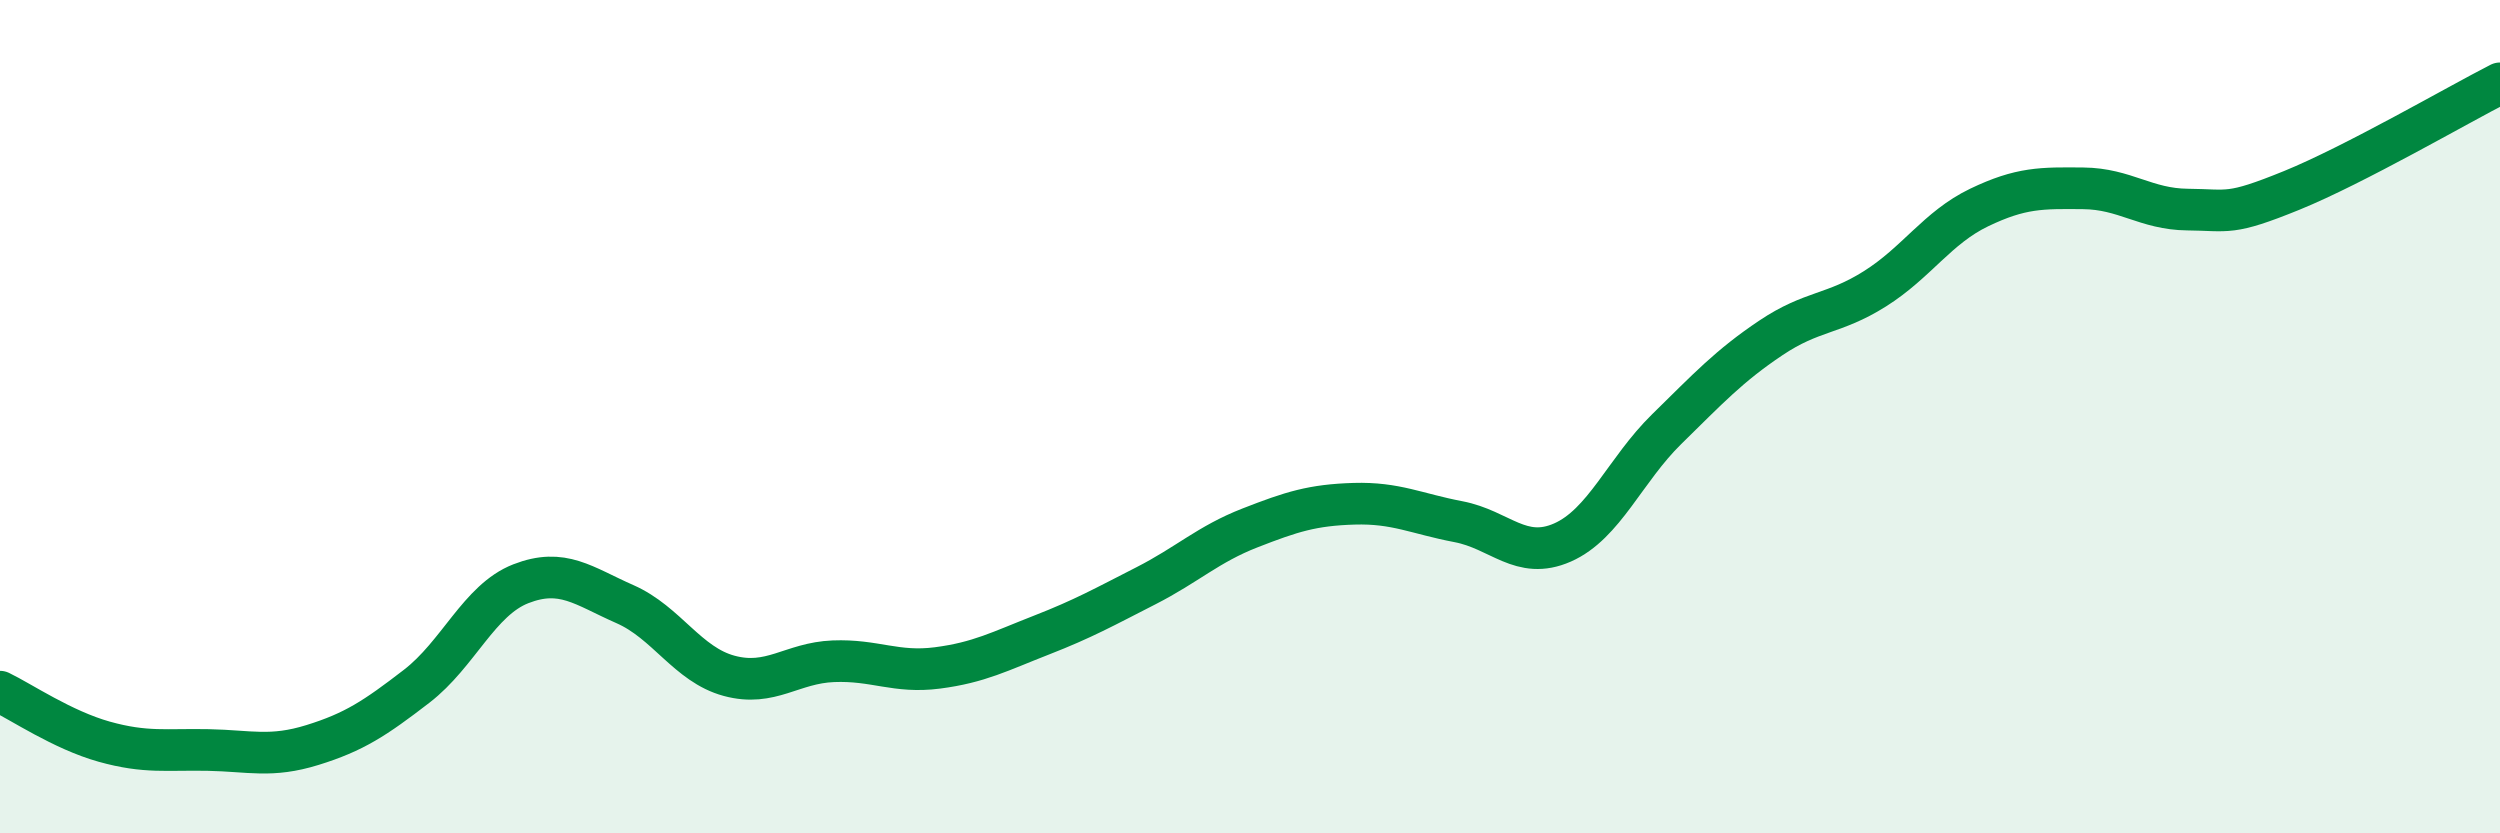
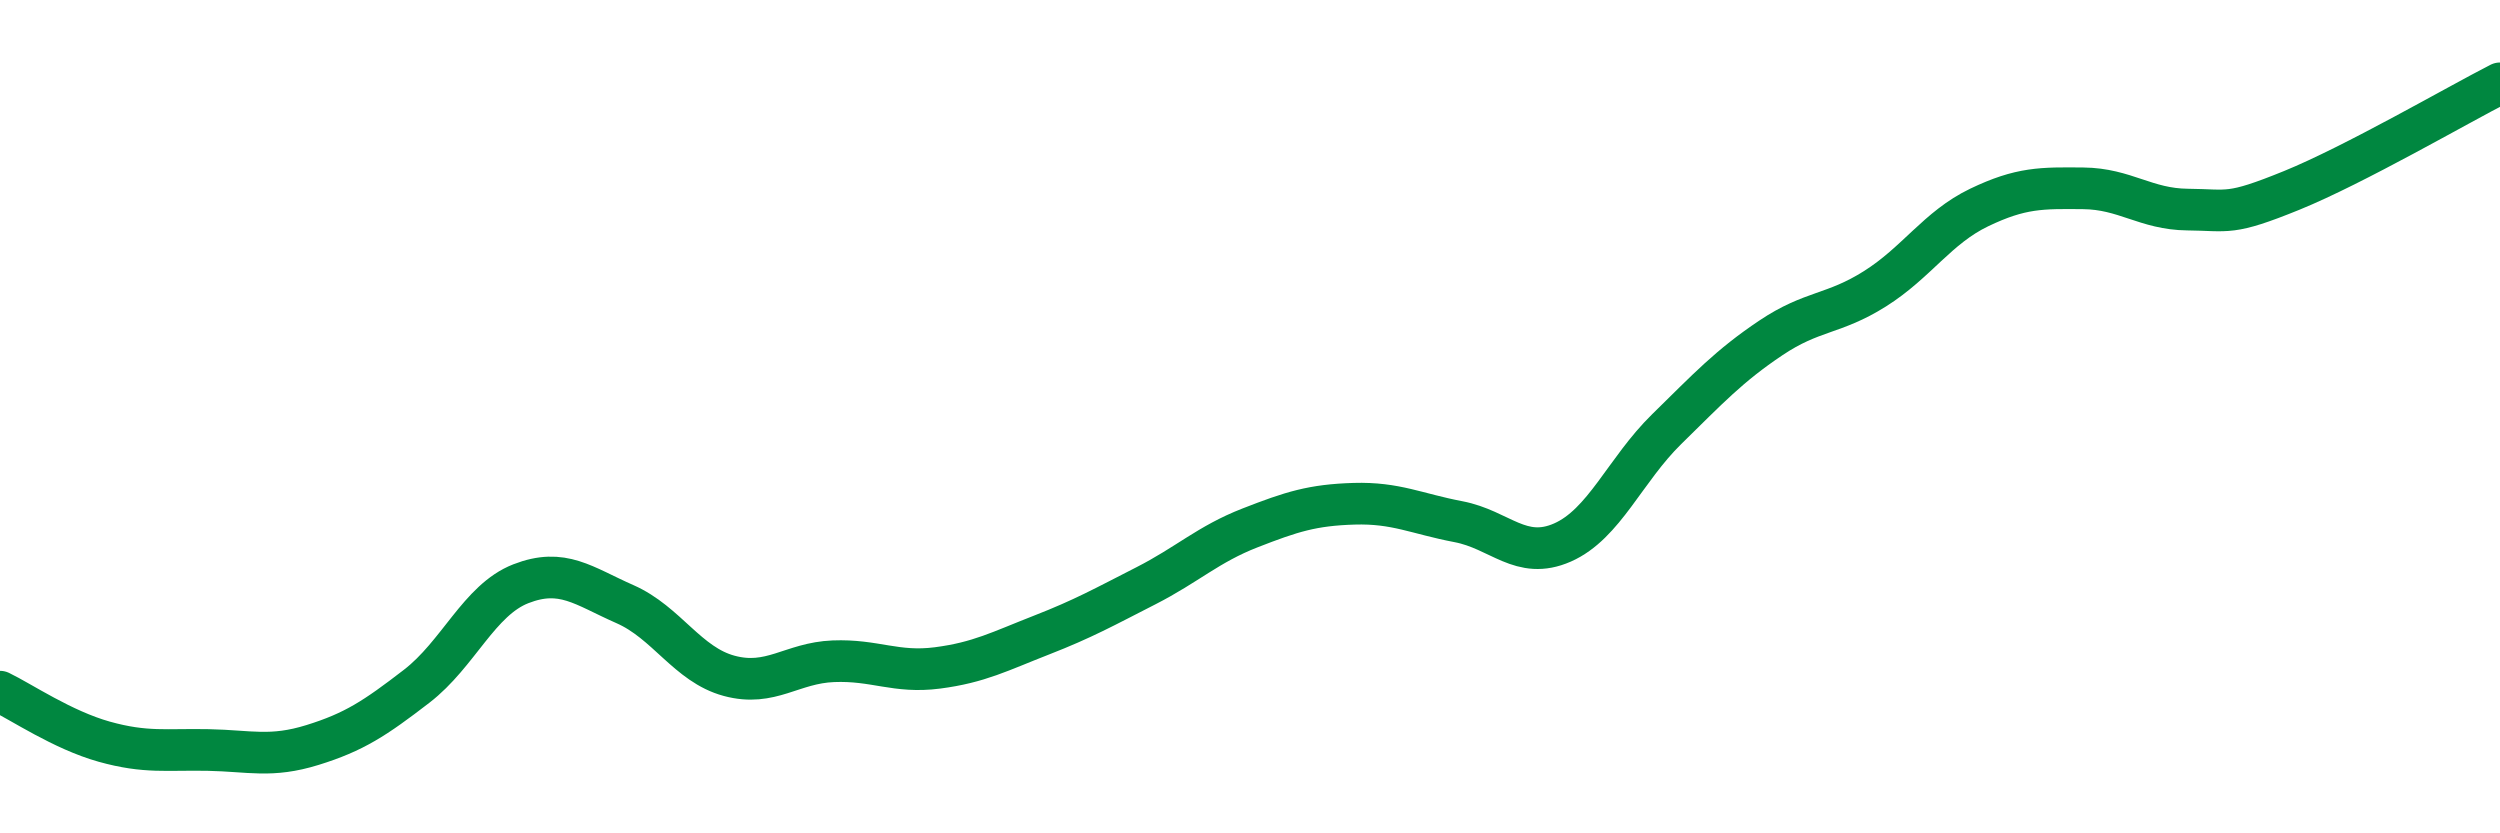
<svg xmlns="http://www.w3.org/2000/svg" width="60" height="20" viewBox="0 0 60 20">
-   <path d="M 0,16.6 C 0.5,16.84 1.5,17.52 2.5,17.8 C 3.5,18.08 4,17.98 5,18 C 6,18.02 6.5,18.19 7.5,17.88 C 8.5,17.57 9,17.24 10,16.47 C 11,15.7 11.5,14.4 12.5,14.01 C 13.5,13.62 14,14.06 15,14.5 C 16,14.94 16.5,15.95 17.5,16.22 C 18.5,16.49 19,15.91 20,15.87 C 21,15.83 21.5,16.16 22.5,16.03 C 23.5,15.9 24,15.63 25,15.24 C 26,14.85 26.5,14.57 27.5,14.06 C 28.5,13.55 29,13.06 30,12.67 C 31,12.28 31.5,12.12 32.5,12.09 C 33.5,12.06 34,12.33 35,12.52 C 36,12.71 36.5,13.46 37.5,13.02 C 38.5,12.58 39,11.28 40,10.3 C 41,9.32 41.5,8.78 42.5,8.11 C 43.5,7.44 44,7.56 45,6.93 C 46,6.3 46.5,5.46 47.5,4.98 C 48.5,4.5 49,4.51 50,4.52 C 51,4.53 51.5,5.02 52.5,5.03 C 53.5,5.04 53.5,5.18 55,4.57 C 56.5,3.96 59,2.51 60,2L60 20L0 20Z" fill="#008740" opacity="0.1" stroke-linecap="round" stroke-linejoin="round" />
  <path d="M 0,16.6 C 0.5,16.84 1.5,17.52 2.5,17.8 C 3.5,18.08 4,17.98 5,18 C 6,18.02 6.5,18.19 7.5,17.88 C 8.5,17.57 9,17.24 10,16.47 C 11,15.7 11.5,14.4 12.5,14.01 C 13.5,13.62 14,14.06 15,14.5 C 16,14.94 16.5,15.95 17.5,16.22 C 18.5,16.49 19,15.91 20,15.87 C 21,15.83 21.5,16.16 22.5,16.03 C 23.5,15.9 24,15.63 25,15.24 C 26,14.85 26.5,14.57 27.5,14.06 C 28.5,13.55 29,13.06 30,12.67 C 31,12.28 31.5,12.12 32.5,12.09 C 33.5,12.06 34,12.33 35,12.52 C 36,12.71 36.5,13.46 37.5,13.02 C 38.5,12.58 39,11.28 40,10.3 C 41,9.32 41.5,8.78 42.5,8.11 C 43.5,7.44 44,7.56 45,6.93 C 46,6.3 46.5,5.46 47.5,4.98 C 48.5,4.5 49,4.51 50,4.52 C 51,4.53 51.5,5.02 52.5,5.03 C 53.5,5.04 53.5,5.18 55,4.57 C 56.5,3.96 59,2.51 60,2" stroke="#008740" stroke-width="1" fill="none" stroke-linecap="round" stroke-linejoin="round" />
</svg>